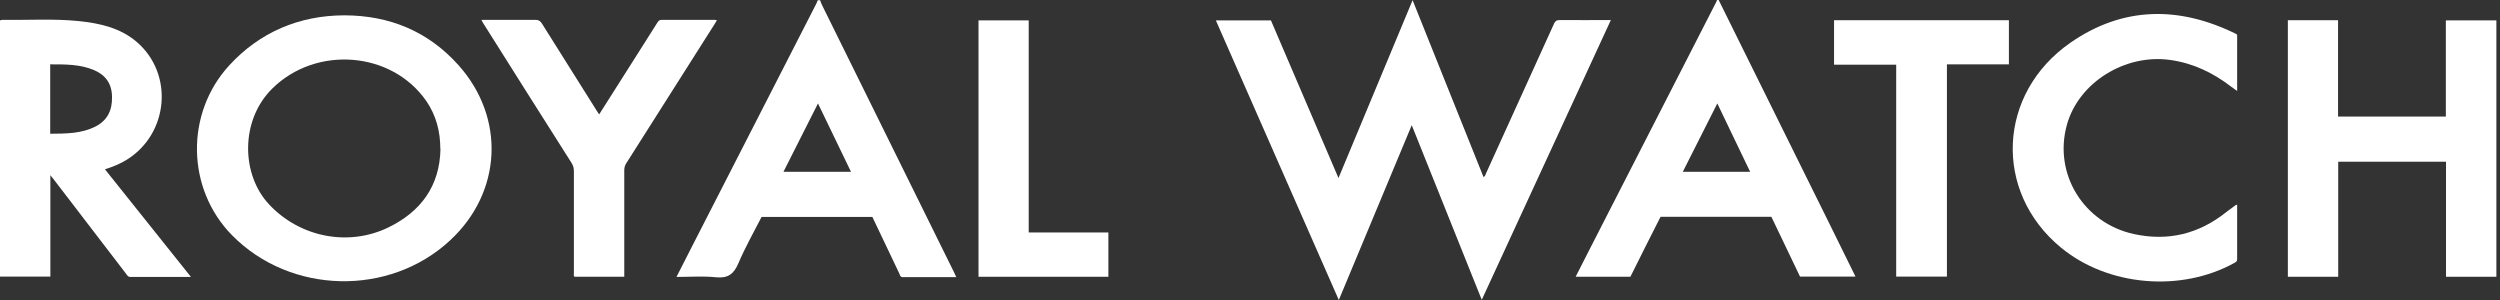
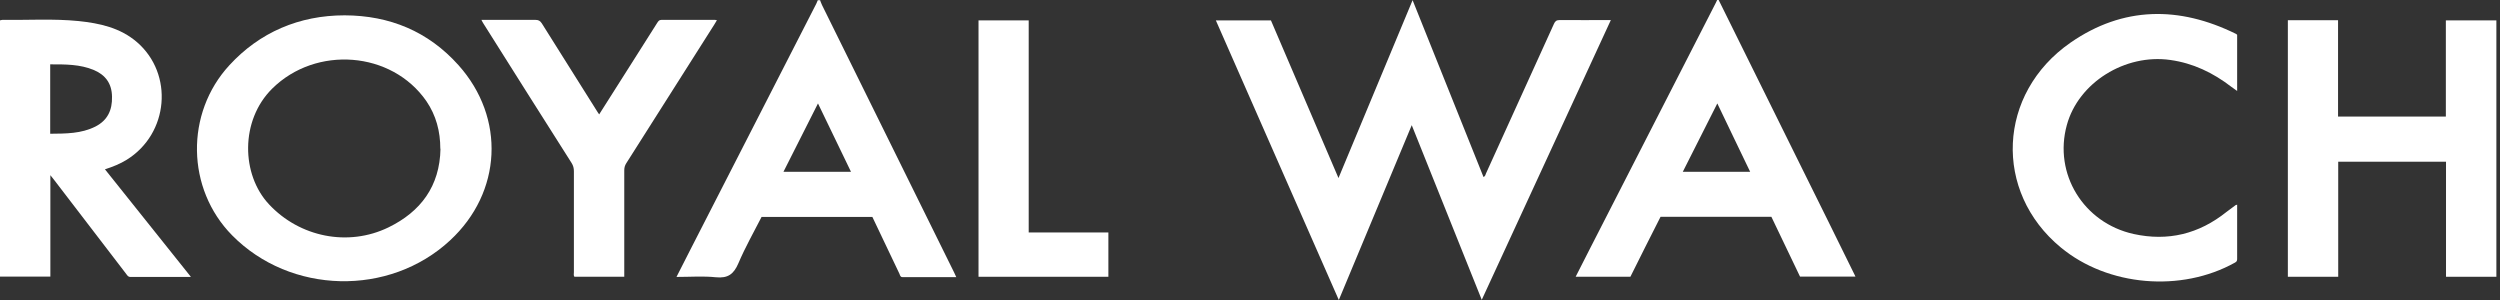
<svg xmlns="http://www.w3.org/2000/svg" width="150" height="18" viewBox="0 0 150 18" fill="none">
  <rect x="0" y="0" width="150" height="18" fill="#333333" stroke="none" />
  <path d="M103.12 0C104.808 3.406 106.495 6.822 108.183 10.228C109.194 12.27 110.205 14.301 111.205 16.343C111.246 16.413 111.276 16.494 111.327 16.595H108.001C107.435 15.403 106.859 14.21 106.283 13.008H99.633C99.027 14.2 98.42 15.403 97.824 16.605H94.539C94.832 16.029 95.115 15.473 95.398 14.918C97.915 9.996 100.442 5.074 102.958 0.152C102.978 0.101 102.999 0.051 103.029 0C103.059 0 103.089 0 103.12 0ZM103.039 6.206C102.342 7.59 101.654 8.945 100.967 10.309H105.01C104.353 8.934 103.696 7.59 103.039 6.206Z" fill="white" />
  <path d="M49.2 0C49.24 0.101 49.271 0.202 49.321 0.303C51.959 5.65 54.607 10.996 57.245 16.343C57.285 16.424 57.326 16.504 57.376 16.626C56.275 16.626 55.214 16.626 54.142 16.626C54.021 16.626 54.001 16.515 53.97 16.434C53.425 15.302 52.889 14.16 52.343 13.018H45.693C45.228 13.927 44.712 14.837 44.308 15.787C44.025 16.454 43.672 16.707 42.954 16.636C42.186 16.555 41.408 16.616 40.589 16.616C40.882 16.04 41.155 15.504 41.428 14.968C43.944 10.056 46.461 5.134 48.978 0.222C49.008 0.152 49.038 0.081 49.069 0.01C49.119 0.01 49.16 0.01 49.21 0.01L49.2 0ZM51.06 10.309C50.392 8.924 49.746 7.58 49.079 6.206C48.381 7.59 47.694 8.945 47.007 10.309H51.06Z" fill="white" />
  <path d="M88.91 18C87.505 14.483 86.11 11.017 84.705 7.51C83.24 11.027 81.794 14.493 80.329 18C77.863 12.391 75.417 6.822 72.951 1.223H76.256C77.59 4.346 78.934 7.479 80.309 10.683C81.805 7.105 83.27 3.588 84.756 0.01C86.191 3.588 87.596 7.105 89.011 10.622C89.122 10.572 89.132 10.471 89.162 10.4C90.527 7.408 91.881 4.427 93.235 1.435C93.306 1.274 93.387 1.203 93.579 1.203C94.58 1.213 95.59 1.203 96.651 1.203C94.064 6.802 91.497 12.371 88.9 18H88.91Z" fill="white" />
  <path d="M20.679 0.92C23.377 0.93 25.692 1.88 27.511 3.912C30.341 7.075 30.118 11.542 27.005 14.423C23.357 17.808 17.424 17.667 13.927 14.119C11.178 11.33 11.107 6.792 13.765 3.912C15.575 1.941 17.95 0.92 20.679 0.92ZM26.419 8.925C26.419 7.884 26.167 6.923 25.58 6.064C23.498 3.063 18.96 2.719 16.333 5.316C14.402 7.227 14.473 10.481 16.141 12.26C17.98 14.231 20.891 14.817 23.306 13.644C25.237 12.704 26.389 11.178 26.429 8.925H26.419Z" fill="white" />
  <path d="M149.773 16.606H146.761V9.703H140.293V16.606H137.271V1.213H140.283V6.994H146.751V1.223H149.783V16.606H149.773Z" fill="white" />
  <path d="M11.441 16.616C10.188 16.616 9.005 16.616 7.823 16.616C7.681 16.616 7.641 16.525 7.57 16.434C6.135 14.554 4.69 12.684 3.254 10.804C3.194 10.723 3.133 10.653 3.022 10.511V16.596H0V1.223C0 1.223 0.091 1.193 0.141 1.193C1.668 1.213 3.194 1.112 4.71 1.263C5.973 1.395 7.206 1.658 8.217 2.527C10.43 4.437 10.127 8.015 7.61 9.581C7.206 9.834 6.772 10.006 6.297 10.158C8.015 12.3 9.703 14.422 11.441 16.596V16.616ZM3.012 3.871V8.025C3.952 8.015 4.871 8.025 5.731 7.59C6.458 7.216 6.741 6.6 6.721 5.801C6.711 5.013 6.327 4.498 5.64 4.205C4.801 3.851 3.911 3.861 3.012 3.861V3.871Z" fill="white" />
  <path d="M134.229 2.092V5.458C134.097 5.357 133.986 5.286 133.875 5.205C132.783 4.366 131.591 3.79 130.216 3.598C127.508 3.214 124.708 4.952 124.011 7.499C123.202 10.43 125.011 13.371 128.013 14.039C130.085 14.493 131.934 14.039 133.592 12.714C133.774 12.573 133.966 12.431 134.148 12.3C134.158 12.3 134.178 12.3 134.229 12.28V12.907C134.229 13.766 134.229 14.635 134.229 15.494C134.229 15.605 134.229 15.696 134.097 15.757C130.873 17.556 126.467 17.182 123.647 14.847C119.594 11.502 119.836 5.609 124.233 2.557C127.386 0.374 130.752 0.354 134.158 2.032C134.178 2.032 134.198 2.062 134.218 2.082L134.229 2.092Z" fill="white" />
  <path d="M37.456 16.606H34.464C34.404 16.525 34.434 16.424 34.434 16.333C34.434 14.312 34.434 12.3 34.434 10.279C34.434 10.087 34.394 9.935 34.292 9.774C32.524 6.994 30.765 4.205 29.007 1.415C28.966 1.355 28.936 1.294 28.885 1.193C28.997 1.193 29.077 1.193 29.158 1.193C30.149 1.193 31.139 1.193 32.13 1.193C32.301 1.193 32.403 1.243 32.504 1.395C33.605 3.154 34.707 4.902 35.809 6.651C35.849 6.711 35.889 6.782 35.95 6.863C36.587 5.862 37.203 4.882 37.83 3.901C38.365 3.053 38.901 2.214 39.437 1.365C39.498 1.274 39.548 1.193 39.679 1.193C40.751 1.193 41.832 1.193 42.904 1.193C42.934 1.193 42.964 1.203 43.015 1.213C42.954 1.304 42.914 1.385 42.863 1.466C41.105 4.245 39.346 7.014 37.577 9.794C37.486 9.935 37.456 10.067 37.456 10.228C37.456 12.25 37.456 14.281 37.456 16.303V16.596V16.606Z" fill="white" />
-   <path d="M120.534 1.213V3.861H116.815V16.596H113.772V3.881H110.043V1.213H120.524H120.534Z" fill="white" />
  <path d="M66.503 16.606H58.711V1.223H61.722V13.948H66.503V16.606Z" fill="white" />
</svg>